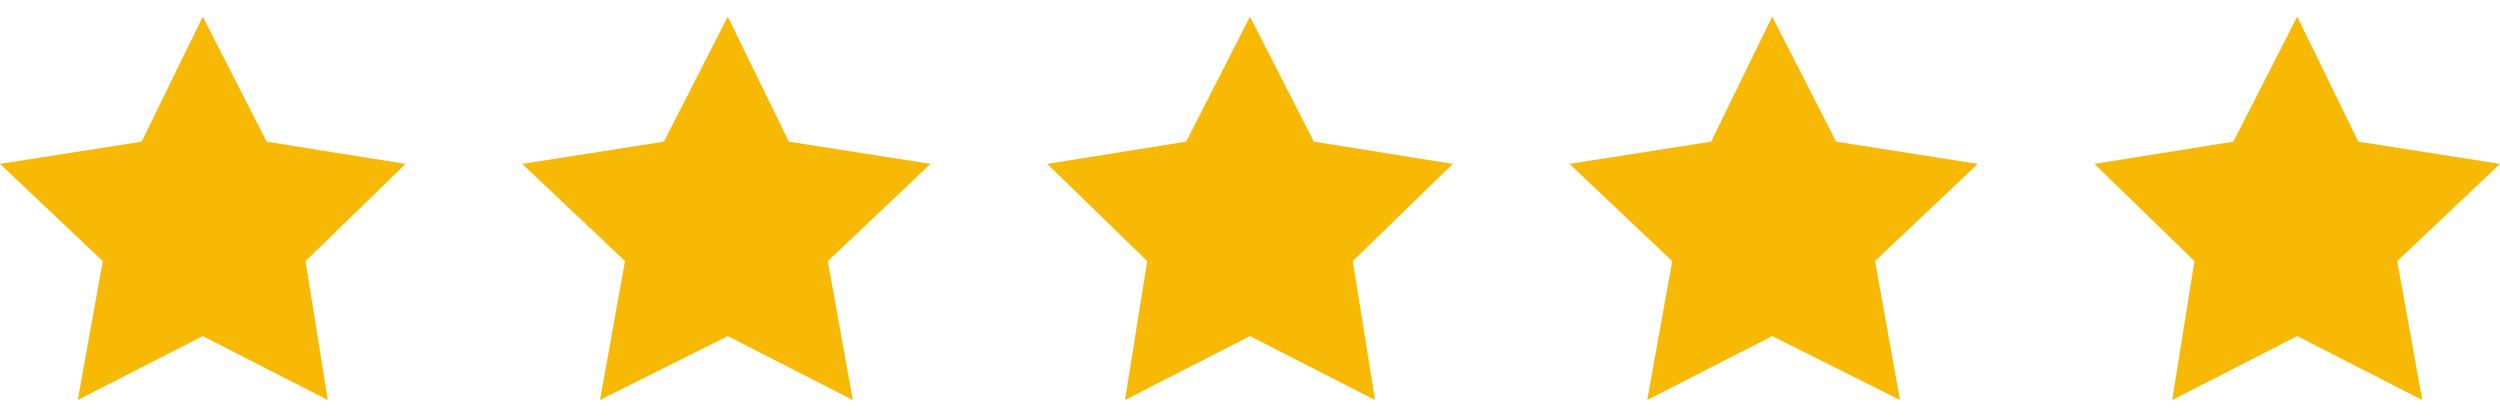
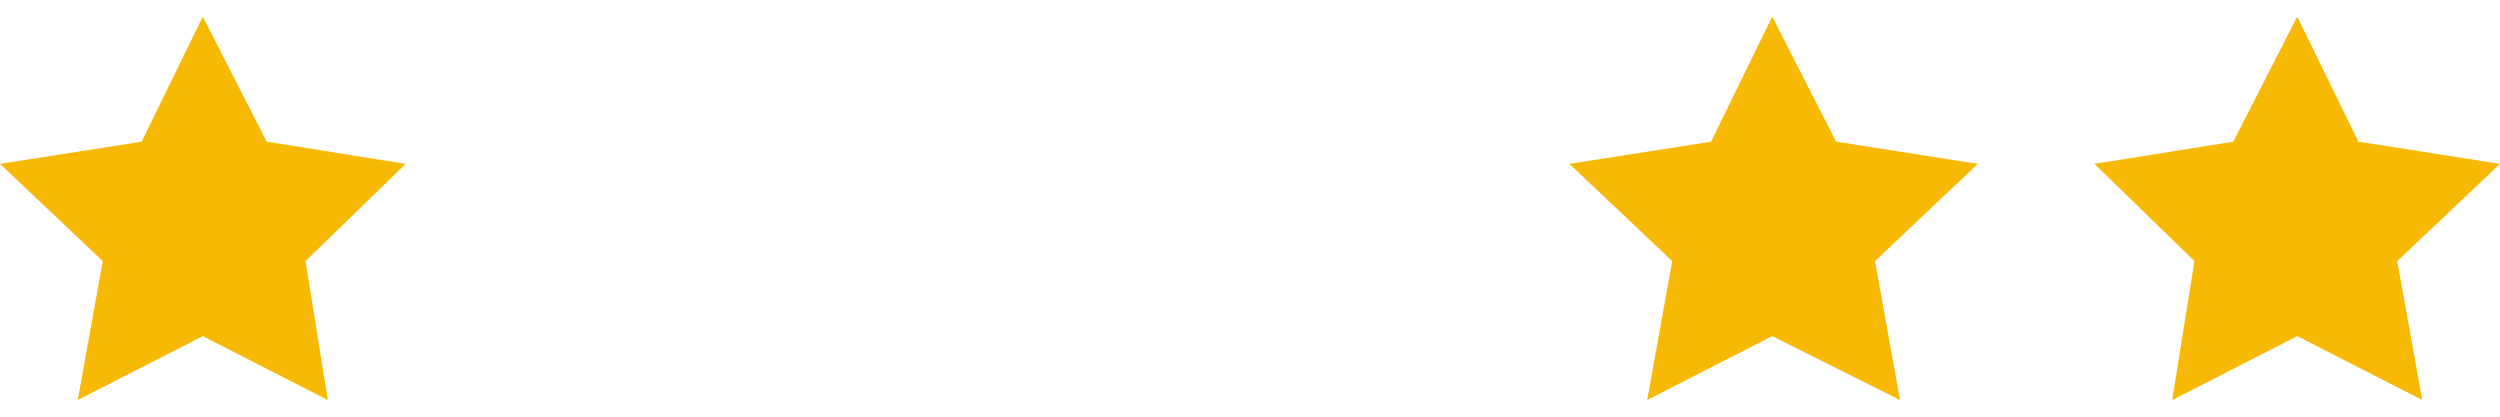
<svg xmlns="http://www.w3.org/2000/svg" version="1.1" id="Layer_1" x="0px" y="0px" viewBox="0 0 90 15" style="enable-background:new 0 0 90 15;" xml:space="preserve">
  <style type="text/css">
	.st0{fill:#F7B903;}
</style>
  <g>
    <g>
      <polygon class="st0" points="7.3,0.6 9.6,5.1 14.6,5.9 11,9.4 11.8,14.4 7.3,12.1 2.8,14.4 3.7,9.4 0,5.9 5.1,5.1   " />
    </g>
  </g>
  <g>
    <g>
-       <polygon class="st0" points="26.2,0.6 28.4,5.1 33.5,5.9 29.8,9.4 30.7,14.4 26.2,12.1 21.6,14.4 22.5,9.4 18.8,5.9 23.9,5.1       " />
-     </g>
+       </g>
  </g>
  <g>
    <g>
-       <polygon class="st0" points="45,0.6 47.3,5.1 52.3,5.9 48.7,9.4 49.5,14.4 45,12.1 40.5,14.4 41.3,9.4 37.7,5.9 42.7,5.1   " />
-     </g>
+       </g>
  </g>
  <g>
    <g>
      <polygon class="st0" points="63.8,0.6 66.1,5.1 71.2,5.9 67.5,9.4 68.4,14.4 63.8,12.1 59.3,14.4 60.2,9.4 56.5,5.9 61.6,5.1       " />
    </g>
  </g>
  <g>
    <g>
      <polygon class="st0" points="82.7,0.6 84.9,5.1 90,5.9 86.3,9.4 87.2,14.4 82.7,12.1 78.2,14.4 79,9.4 75.4,5.9 80.4,5.1   " />
    </g>
  </g>
</svg>